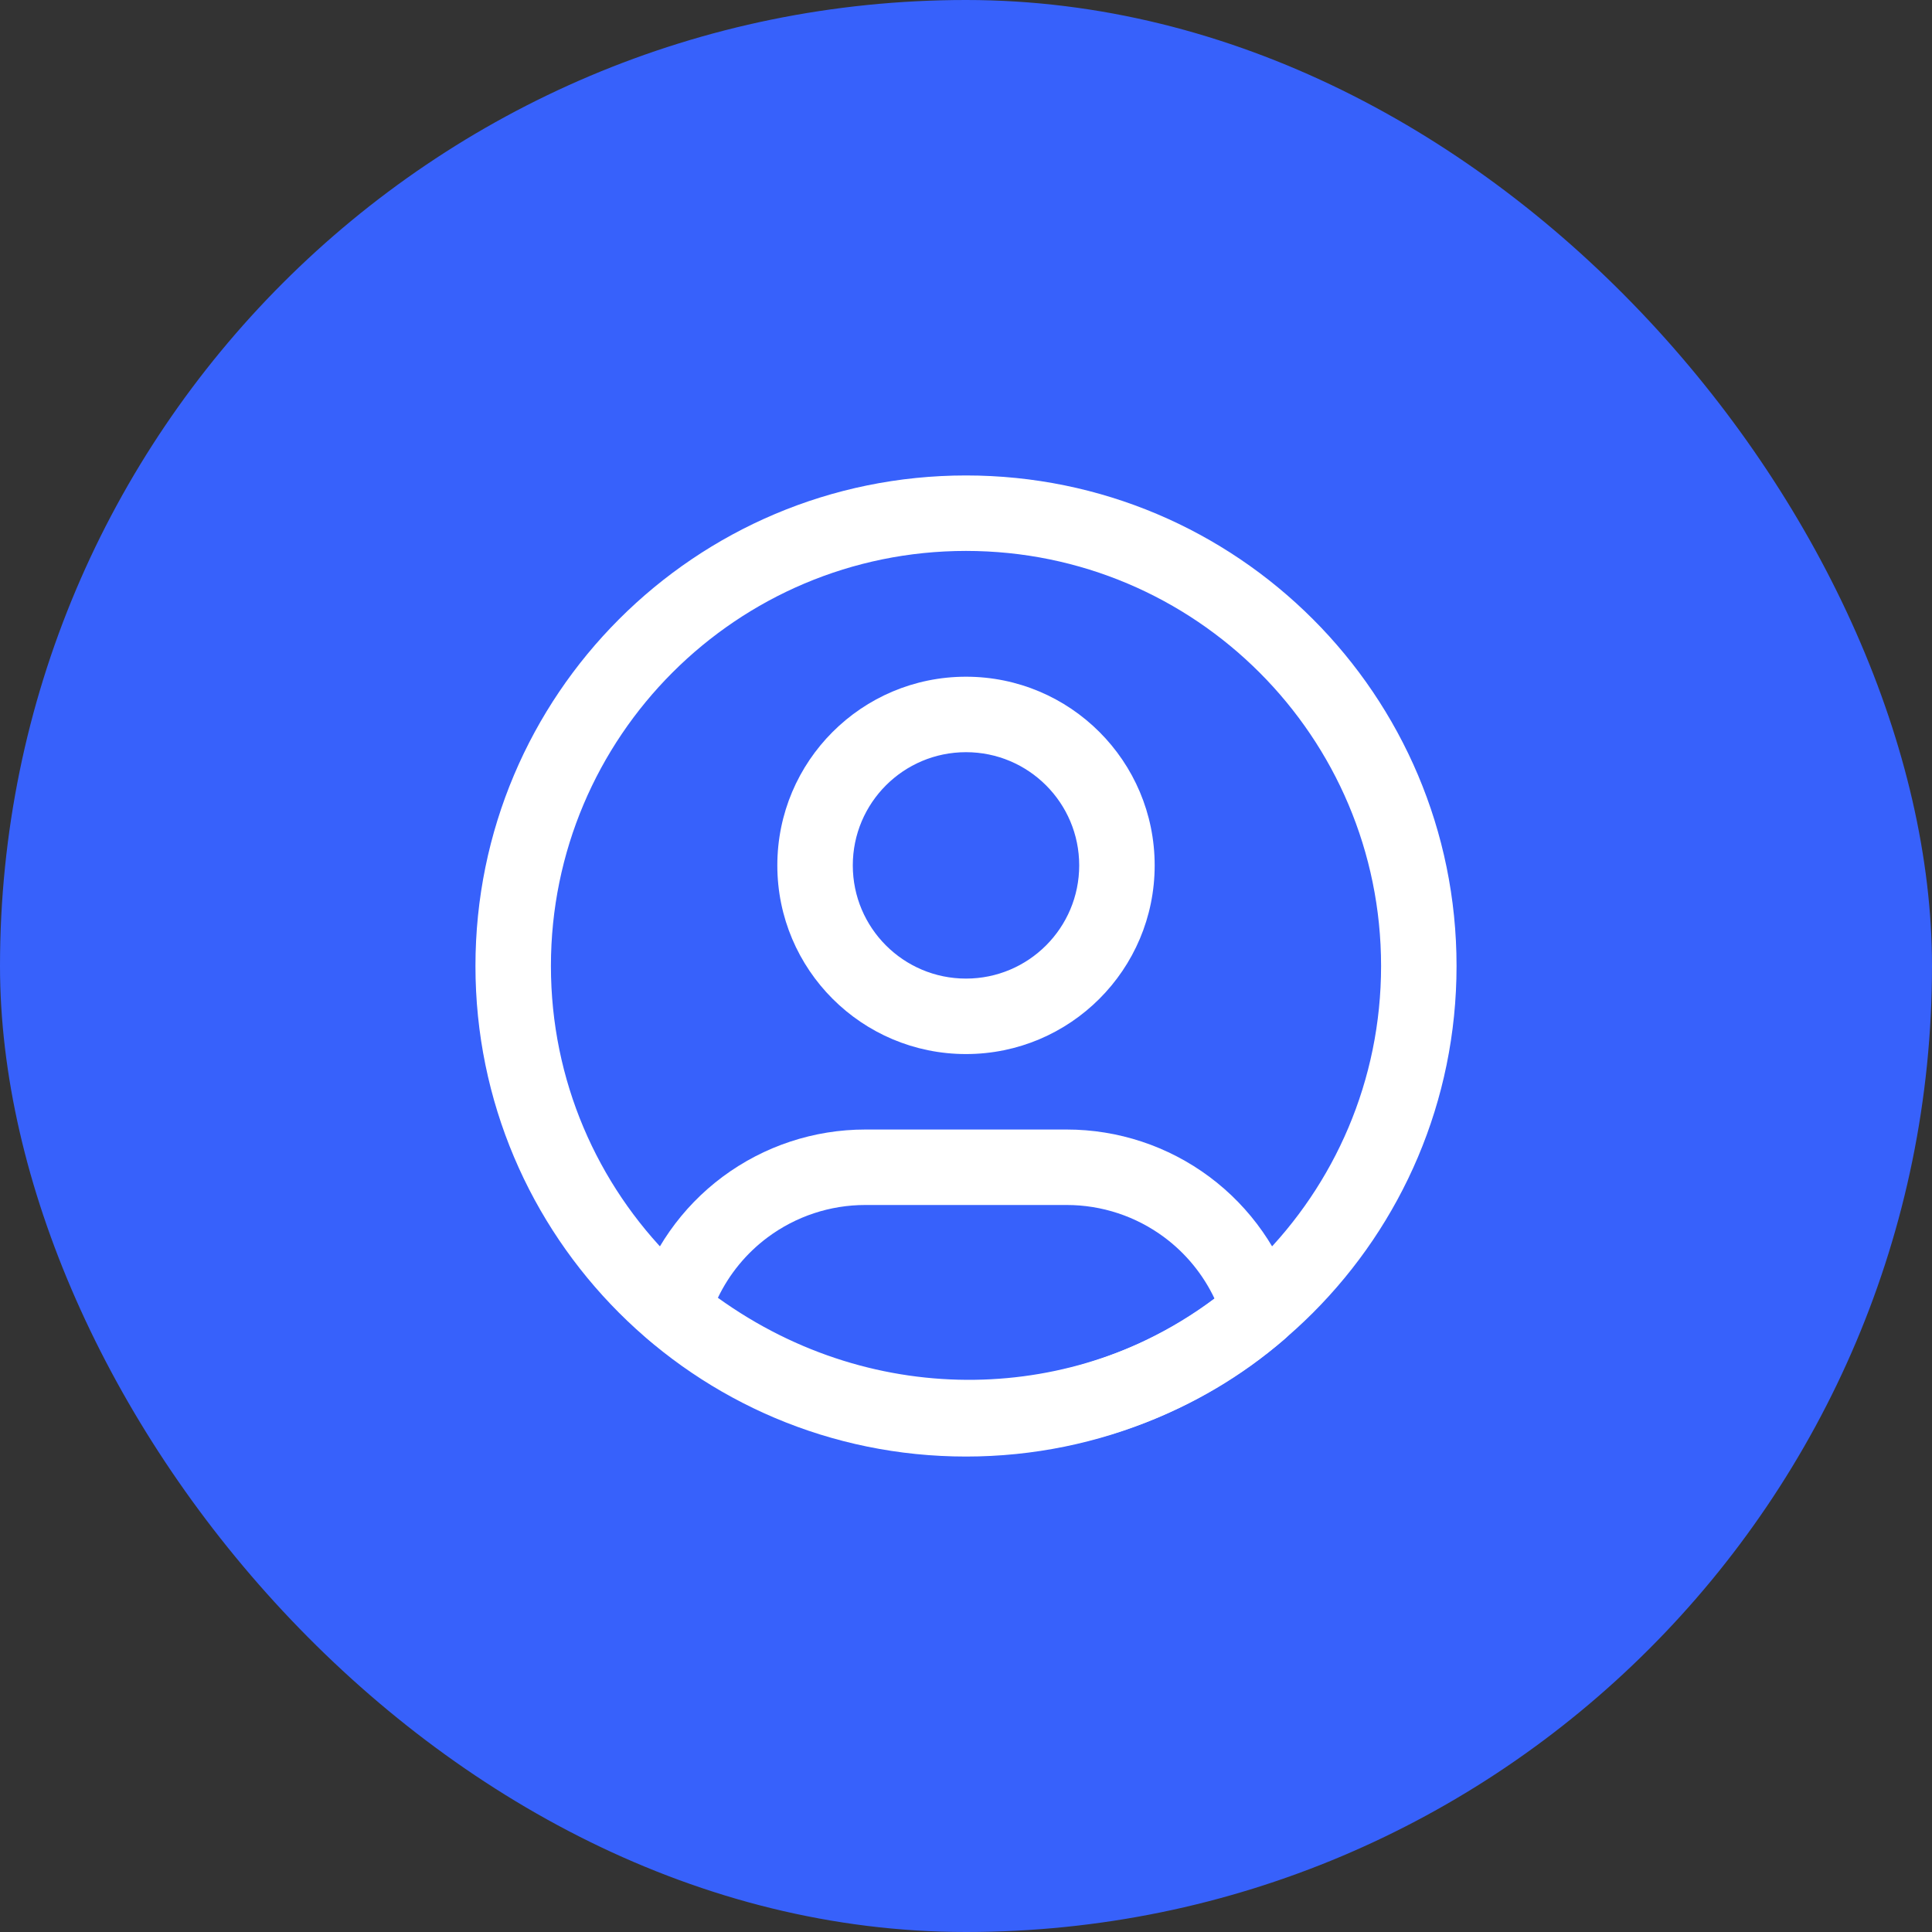
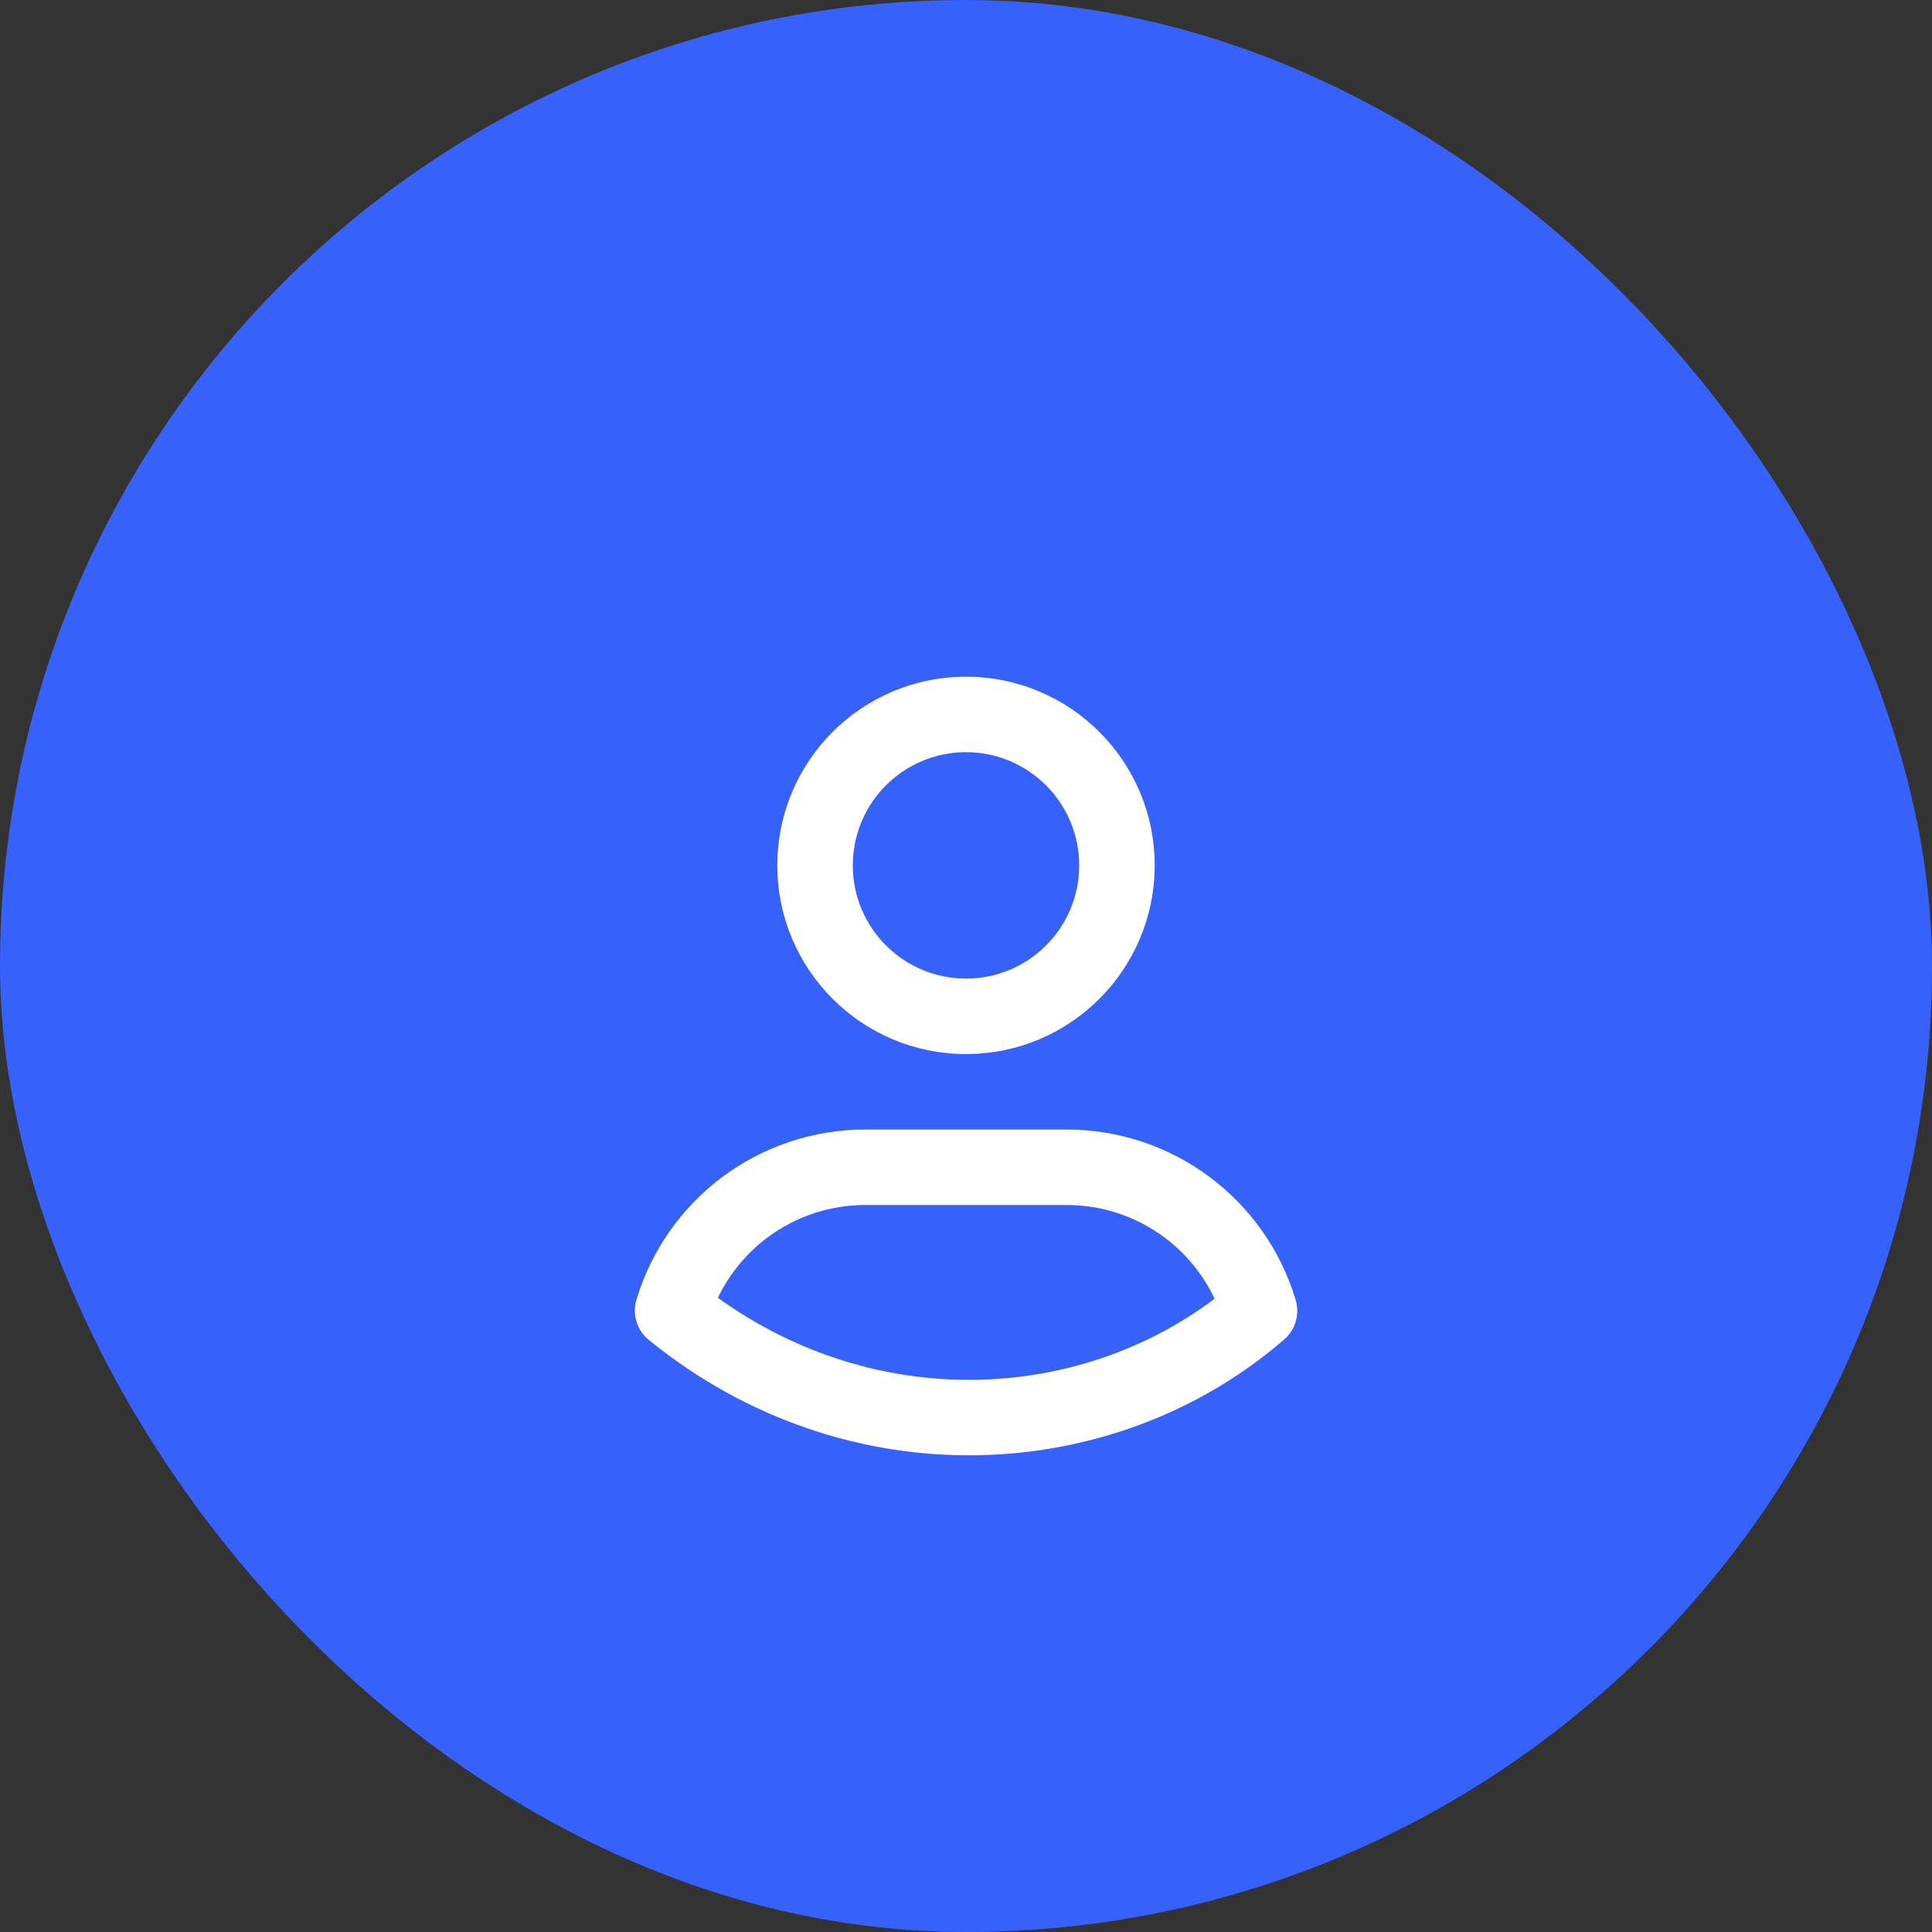
<svg xmlns="http://www.w3.org/2000/svg" width="64" height="64" viewBox="0 0 64 64" fill="none">
  <rect x="0" y="0" width="64" height="64" fill="#333333" stroke="none" />
  <rect x="3.05176e-05" width="64" height="64" rx="32" fill="#3761FB" />
-   <path fill-rule="evenodd" clip-rule="evenodd" d="M32 18.25C24.406 18.25 18.25 24.406 18.25 32C18.25 39.594 24.406 45.75 32 45.75C39.594 45.75 45.75 39.594 45.75 32C45.75 24.406 39.594 18.25 32 18.25ZM15.75 32C15.75 23.025 23.025 15.75 32 15.75C40.975 15.75 48.25 23.025 48.25 32C48.25 40.975 40.975 48.25 32 48.25C23.025 48.25 15.75 40.975 15.75 32Z" fill="white" />
  <path fill-rule="evenodd" clip-rule="evenodd" d="M32 24.917C29.929 24.917 28.25 26.596 28.25 28.667C28.25 30.738 29.929 32.417 32 32.417C34.071 32.417 35.75 30.738 35.75 28.667C35.75 26.596 34.071 24.917 32 24.917ZM25.75 28.667C25.75 25.215 28.548 22.417 32 22.417C35.452 22.417 38.25 25.215 38.25 28.667C38.25 32.118 35.452 34.917 32 34.917C28.548 34.917 25.75 32.118 25.75 28.667Z" fill="white" />
-   <path fill-rule="evenodd" clip-rule="evenodd" d="M38.571 40.989C37.635 40.292 36.5 39.916 35.334 39.917L28.667 39.917C27.502 39.916 26.368 40.291 25.433 40.986C24.724 41.513 24.159 42.202 23.781 42.991C29.036 46.775 35.704 46.441 40.235 43.022C39.857 42.222 39.287 41.522 38.571 40.989ZM35.333 37.417C37.038 37.416 38.697 37.966 40.064 38.984C41.431 40.002 42.433 41.434 42.921 43.067C43.062 43.538 42.913 44.048 42.542 44.37C36.906 49.25 28.047 49.717 21.491 44.385C21.098 44.065 20.937 43.54 21.083 43.055C21.573 41.425 22.575 39.996 23.941 38.98C25.307 37.965 26.964 37.416 28.667 37.417M35.333 37.417C35.334 37.417 35.333 37.417 35.333 37.417ZM28.667 37.417L35.333 37.417Z" fill="white" />
+   <path fill-rule="evenodd" clip-rule="evenodd" d="M38.571 40.989C37.635 40.292 36.5 39.916 35.334 39.917L28.667 39.917C27.502 39.916 26.368 40.291 25.433 40.986C24.724 41.513 24.159 42.202 23.781 42.991C29.036 46.775 35.704 46.441 40.235 43.022C39.857 42.222 39.287 41.522 38.571 40.989ZM35.333 37.417C37.038 37.416 38.697 37.966 40.064 38.984C41.431 40.002 42.433 41.434 42.921 43.067C43.062 43.538 42.913 44.048 42.542 44.37C36.906 49.25 28.047 49.717 21.491 44.385C21.098 44.065 20.937 43.54 21.083 43.055C21.573 41.425 22.575 39.996 23.941 38.98C25.307 37.965 26.964 37.416 28.667 37.417M35.333 37.417C35.334 37.417 35.333 37.417 35.333 37.417ZM28.667 37.417Z" fill="white" />
</svg>